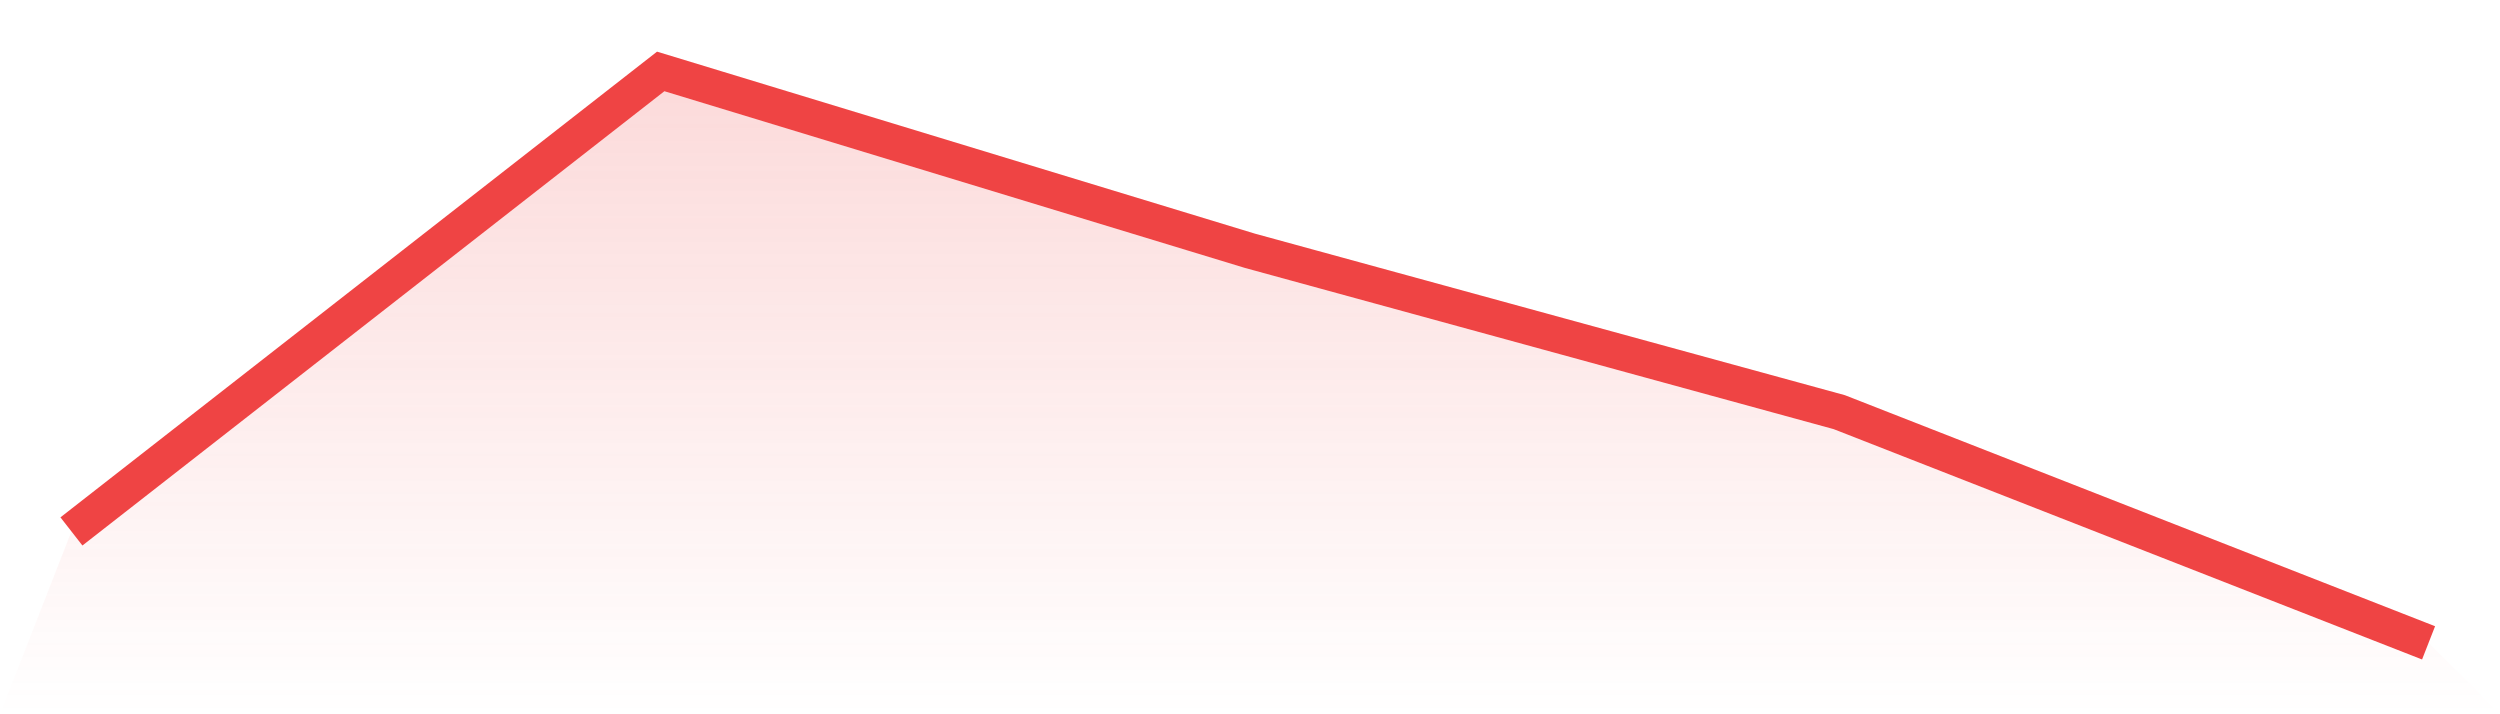
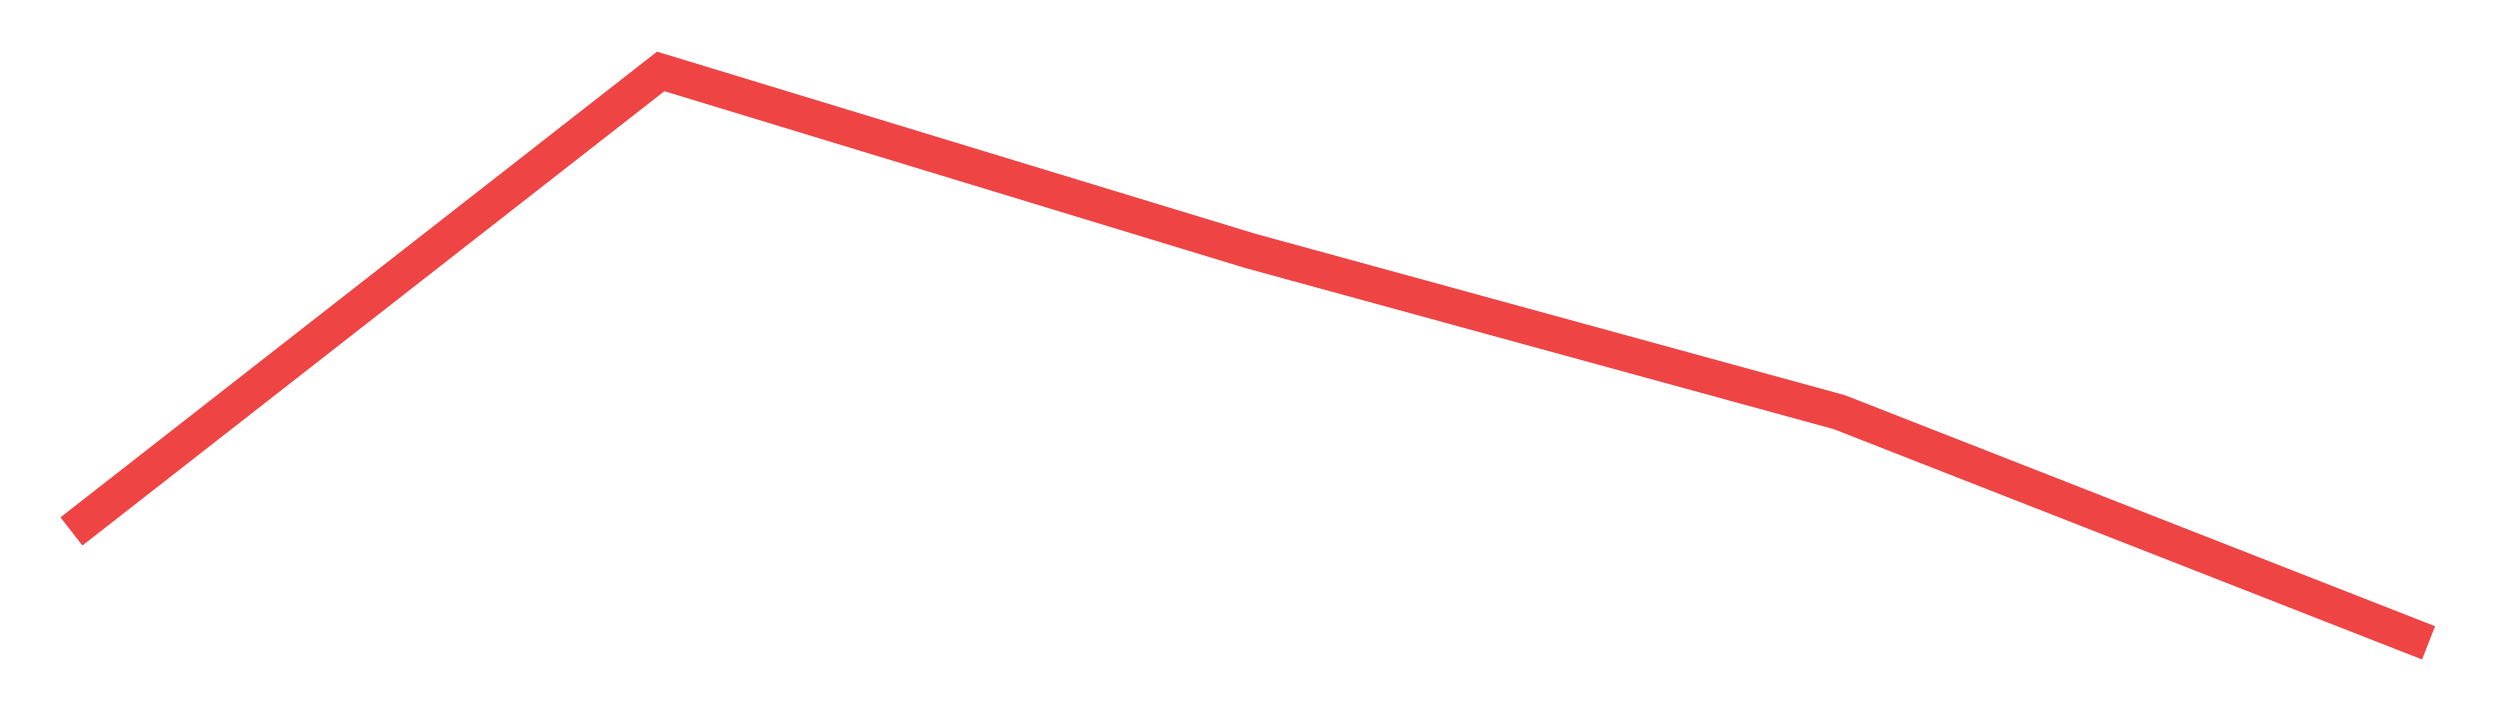
<svg xmlns="http://www.w3.org/2000/svg" viewBox="0 0 140 40">
  <defs>
    <linearGradient id="gradient" x1="0" x2="0" y1="0" y2="1">
      <stop offset="0%" stop-color="#ef4444" stop-opacity="0.2" />
      <stop offset="100%" stop-color="#ef4444" stop-opacity="0" />
    </linearGradient>
  </defs>
-   <path d="M4,29.76 L4,29.76 L37,4 L70,14.045 L103,23.081 L136,36 L140,40 L0,40 z" fill="url(#gradient)" />
  <path d="M4,29.76 L4,29.76 L37,4 L70,14.045 L103,23.081 L136,36" fill="none" stroke="#ef4444" stroke-width="2" />
</svg>